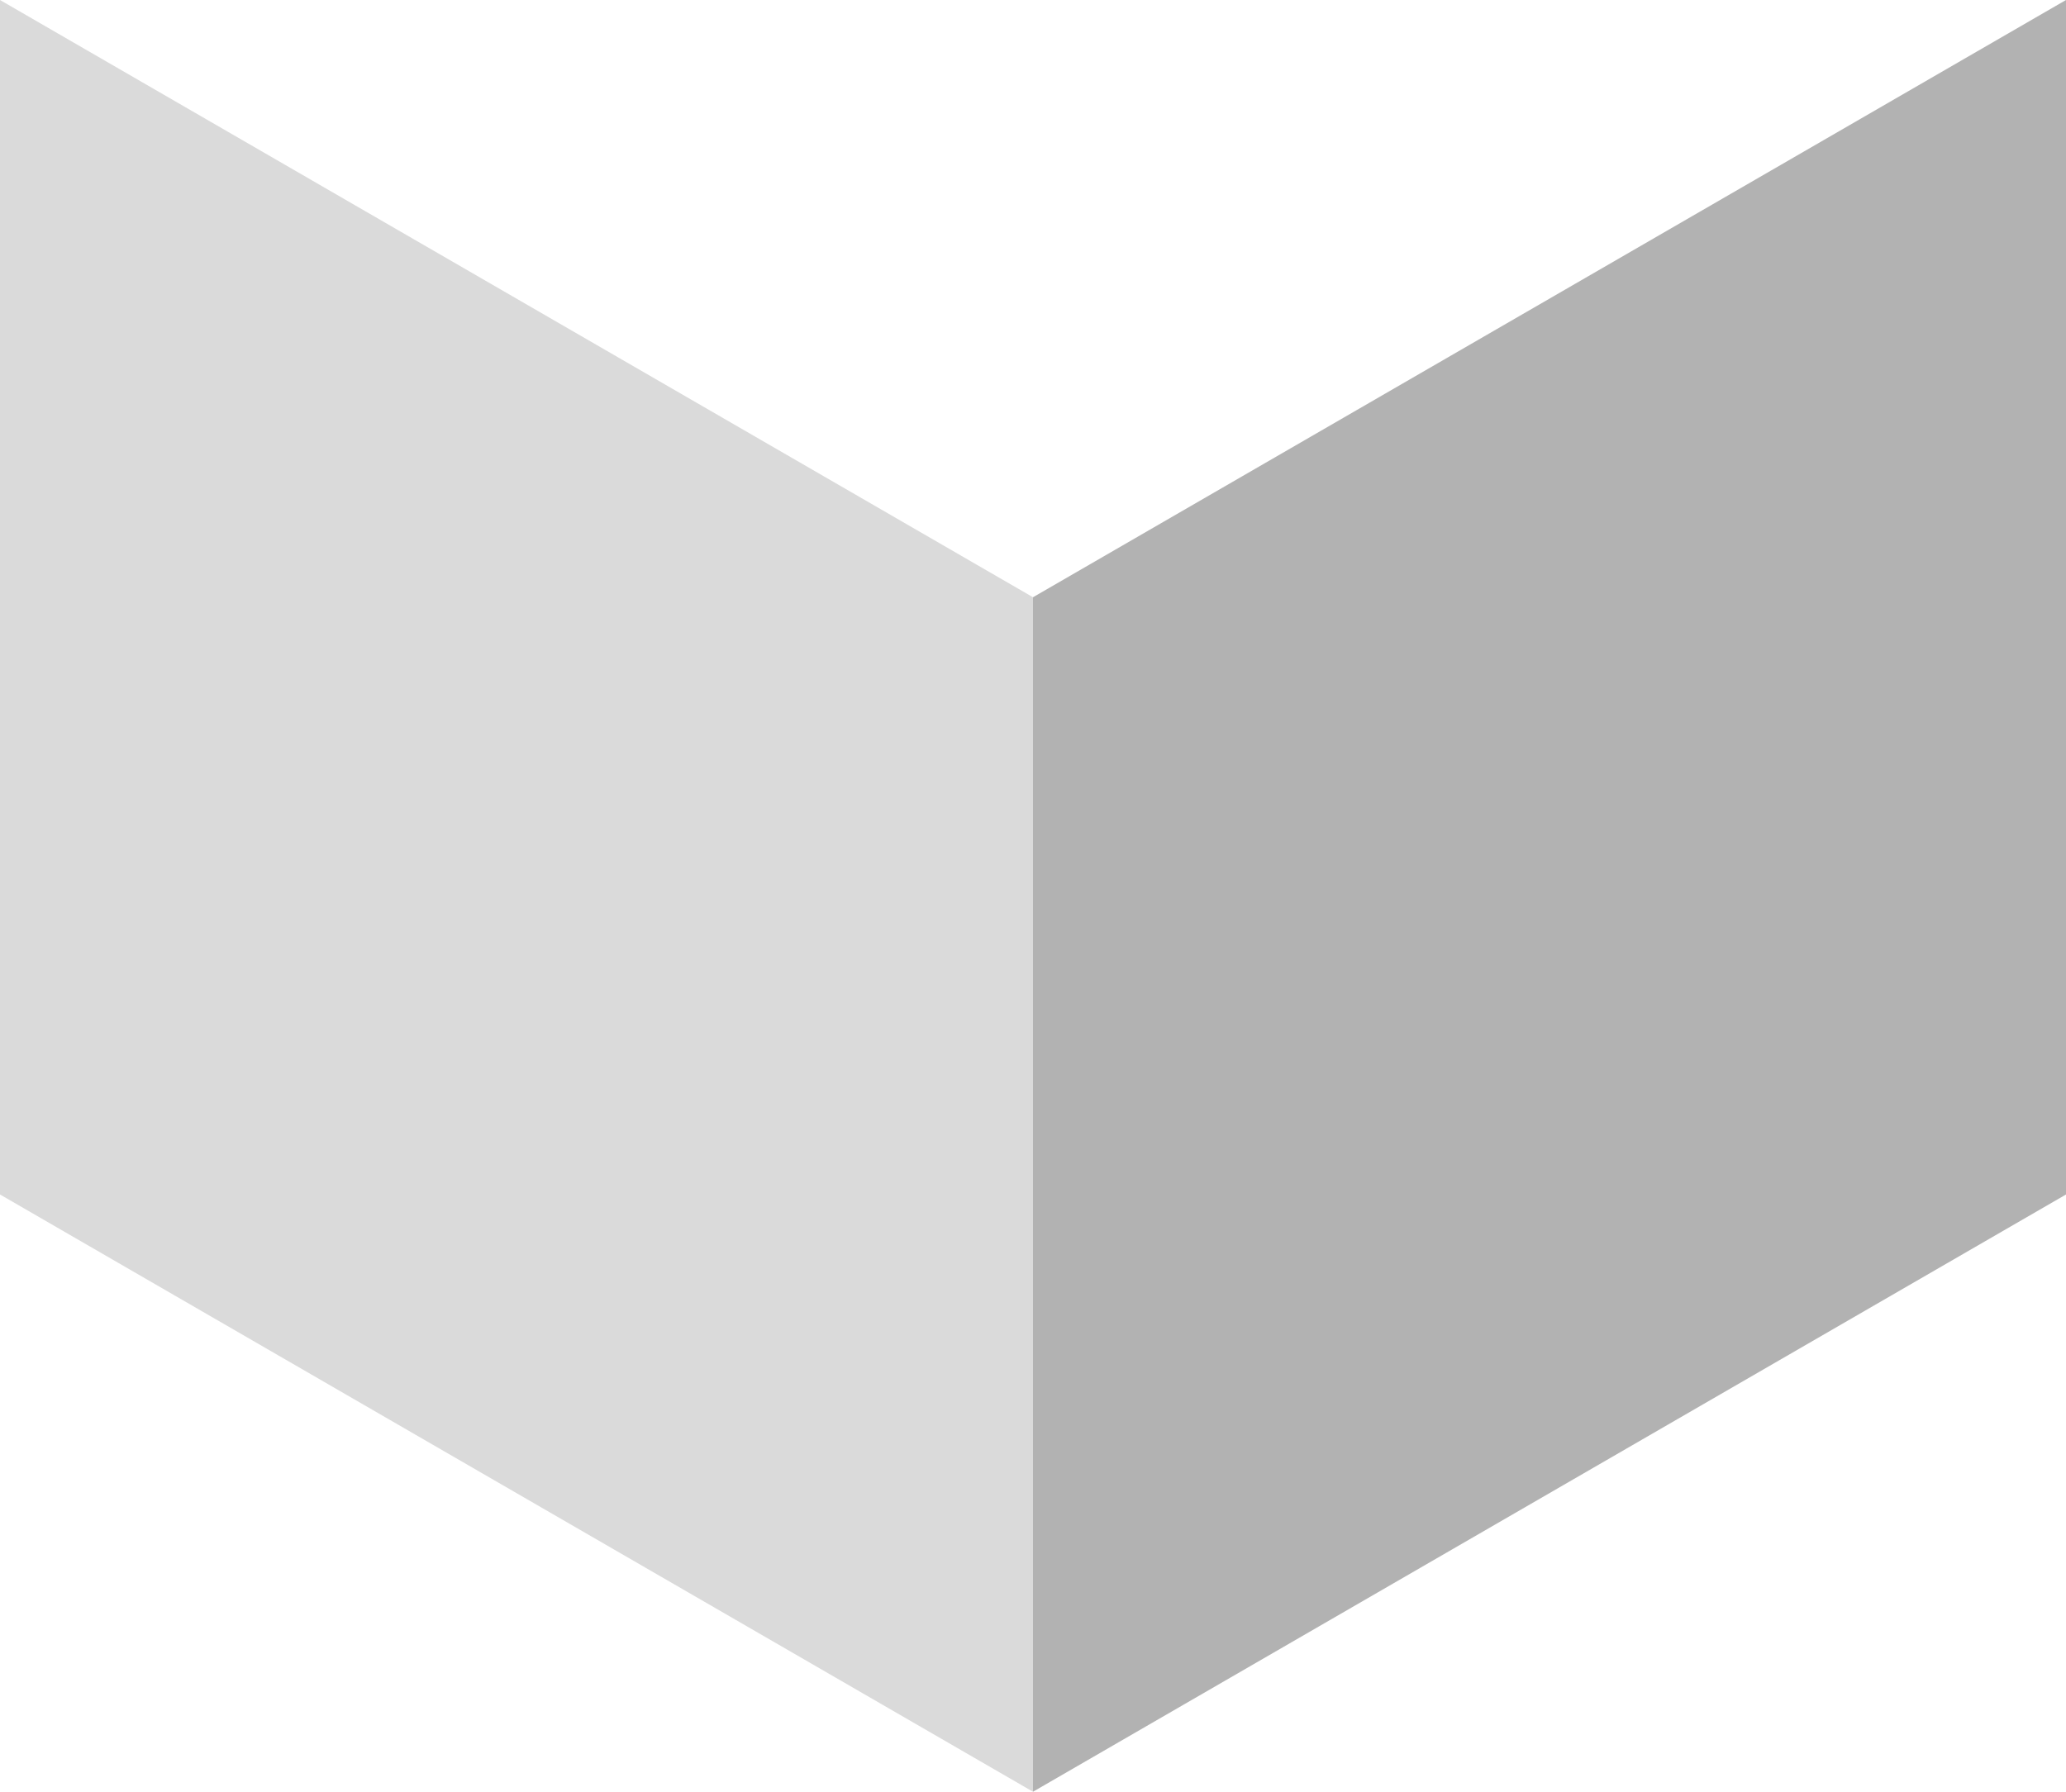
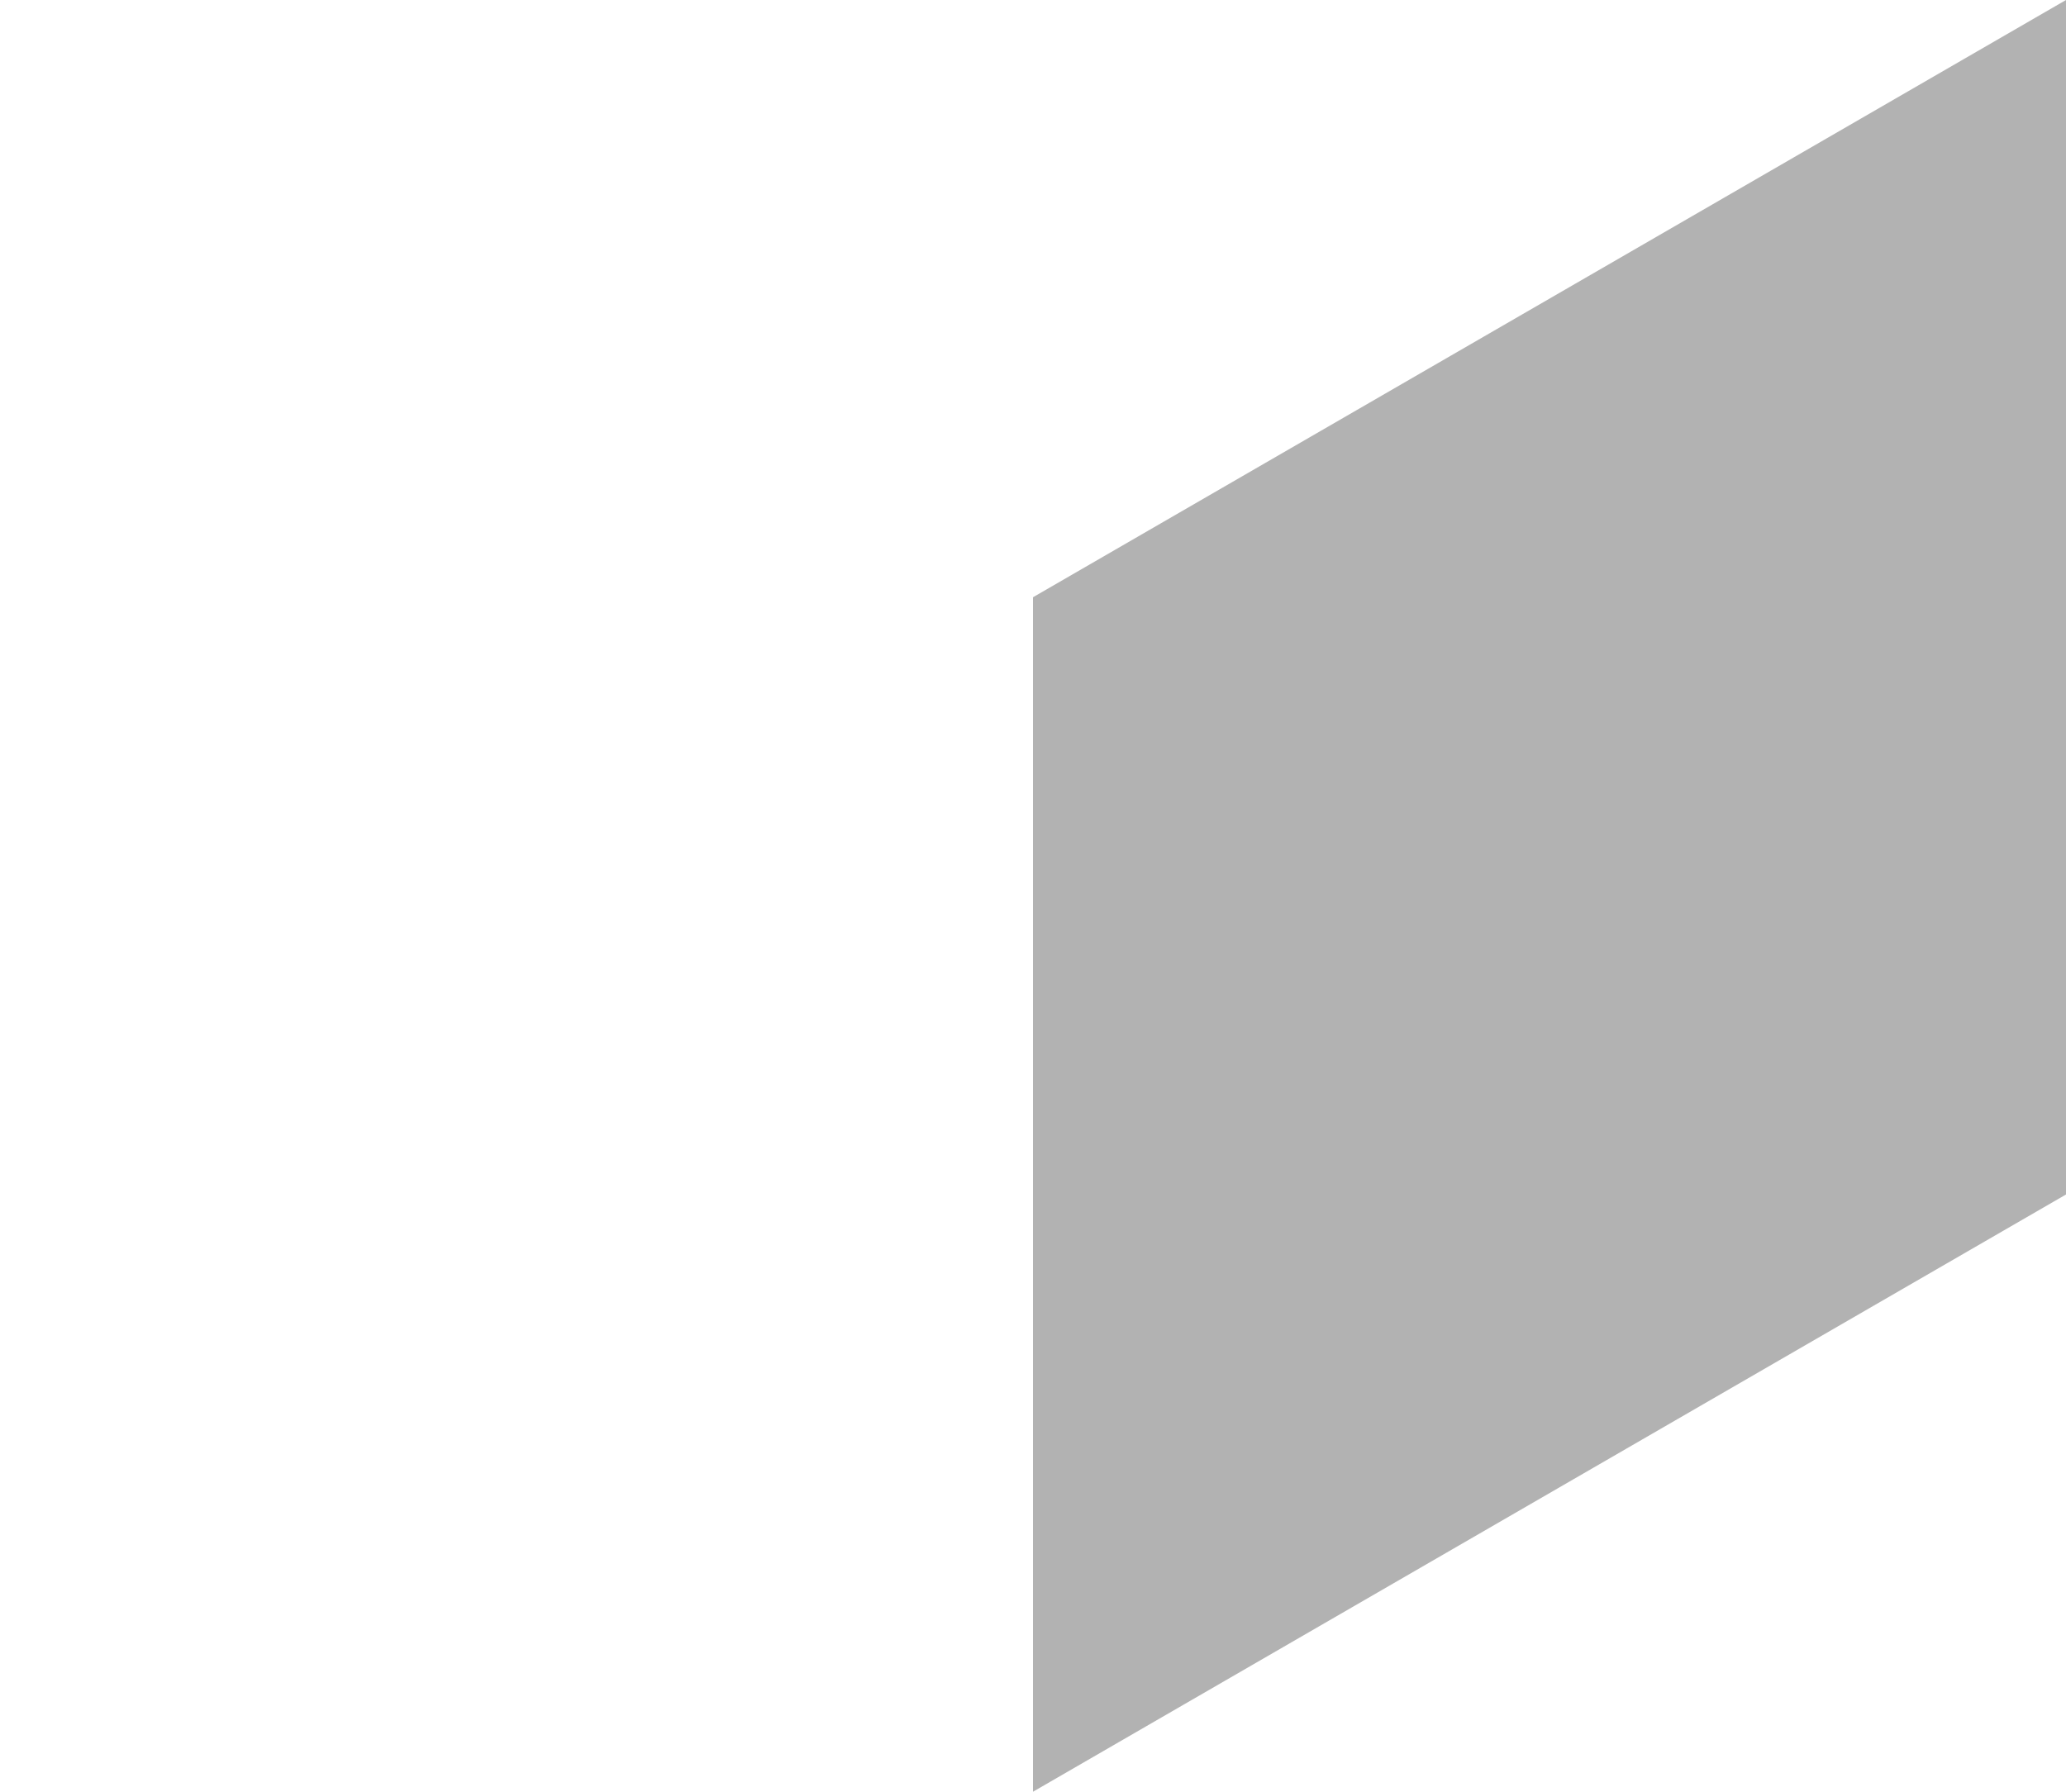
<svg xmlns="http://www.w3.org/2000/svg" width="83" height="72" viewBox="0 0 83 72" fill="none">
  <g clip-path="url(#clip0_51_2)">
-     <path d="M0 0V48L41.5 72V24L0 0Z" fill="#DADADA" />
    <path d="M41.5 24V72L83 48V0L41.5 24Z" fill="#B2B2B2" />
  </g>
  <defs>
    <clipPath id="clip0_51_2">
      <rect width="83" height="72" fill="white" />
    </clipPath>
  </defs>
</svg>